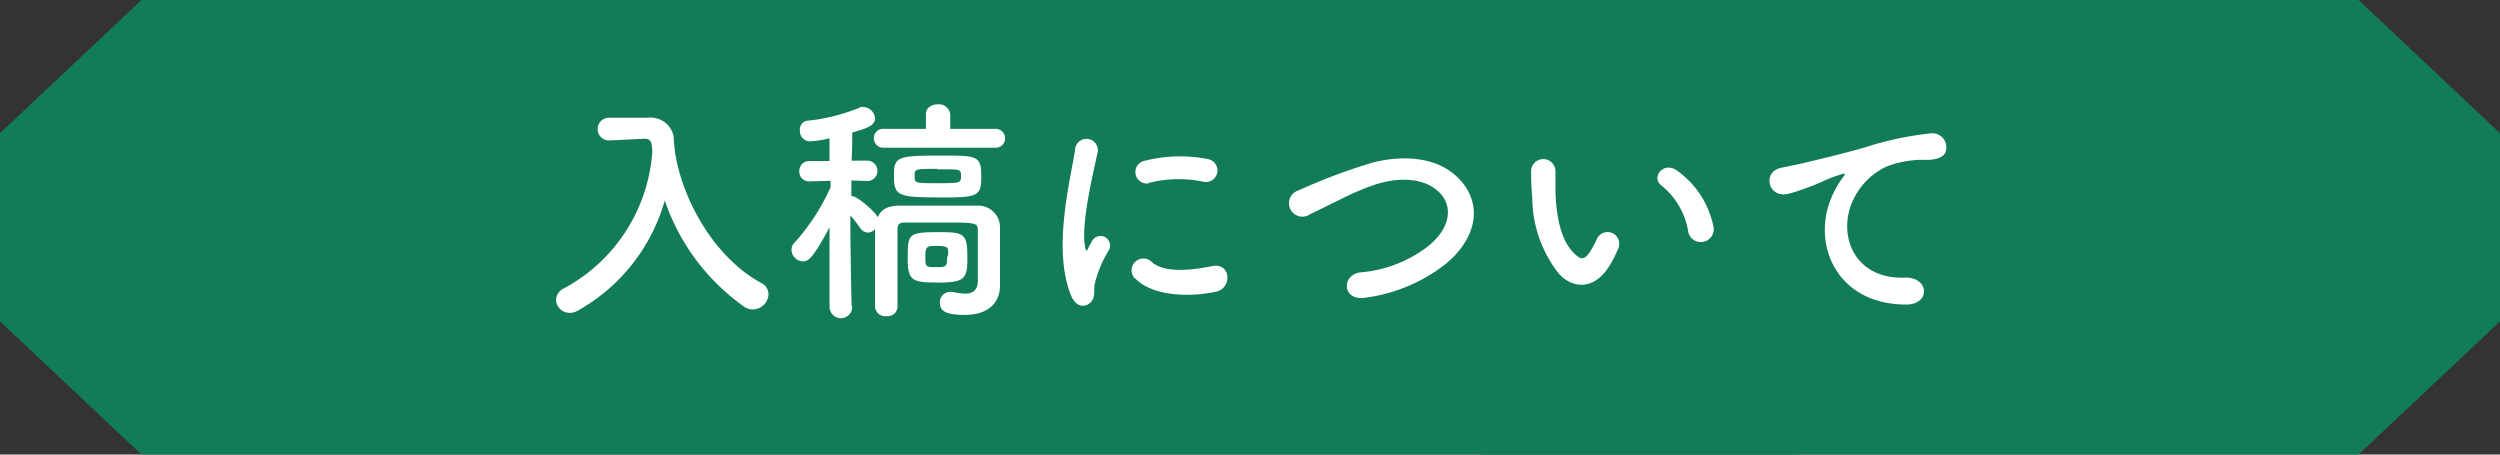
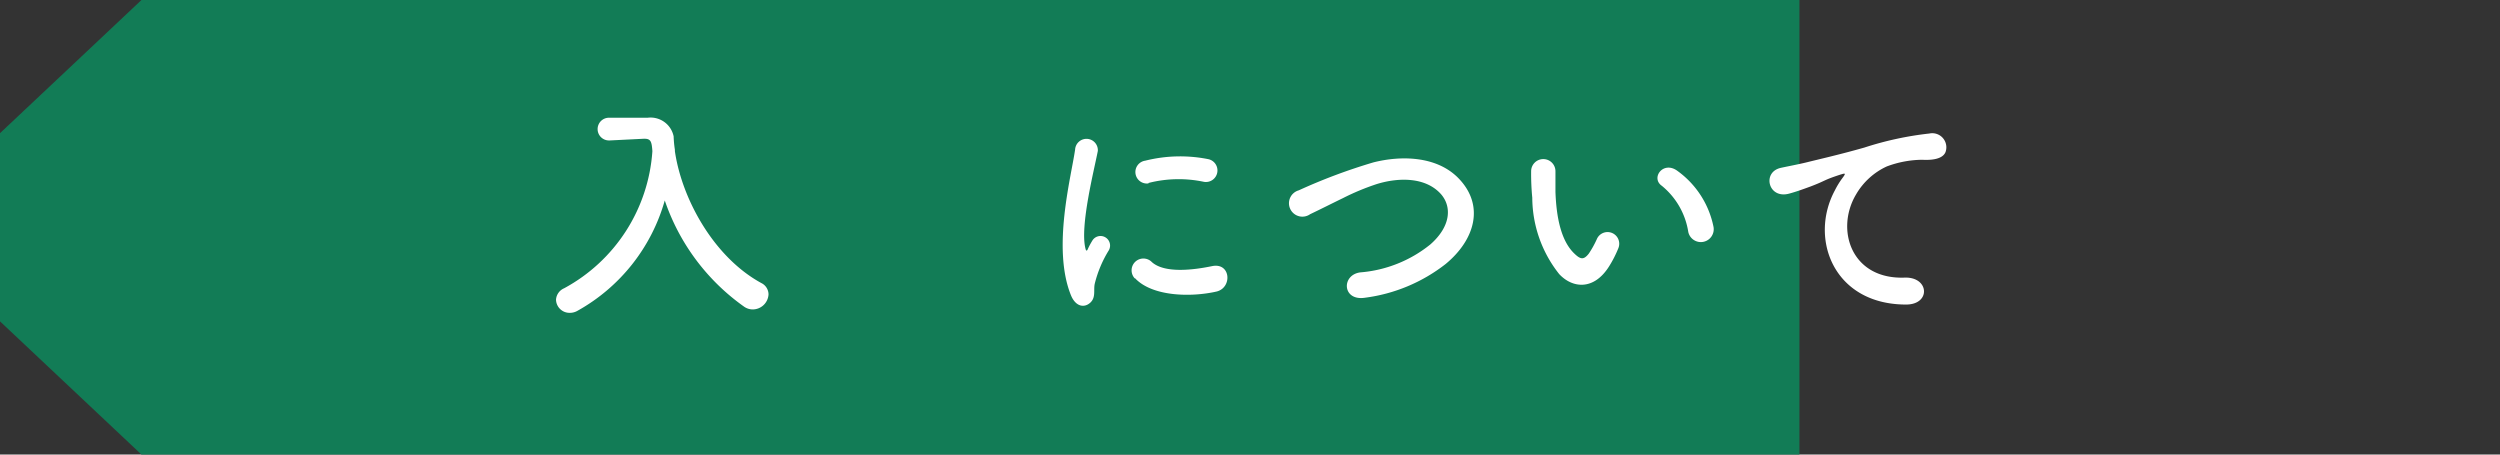
<svg xmlns="http://www.w3.org/2000/svg" viewBox="0 0 220 40">
  <rect x="0" y="0" width="220" height="40" fill="#333333" stroke="none" />
  <defs>
    <style>.cls-1{fill:#127c56;}.cls-2{fill:#fff;}</style>
  </defs>
  <g id="レイヤー_2" data-name="レイヤー 2">
    <g id="レイヤー_2-2" data-name="レイヤー 2">
      <polyline class="cls-1" points="158.35 40 12.45 40 0 28.28 0 11.72 12.45 0 158.35 0" />
-       <polyline class="cls-1" points="130.27 40 207.55 40 220 28.28 220 11.72 207.55 0 130.27 0" />
      <path class="cls-2" d="M59.39,13.3C60,17.5,62.81,22.63,67,24.91a1.12,1.12,0,0,1,.63,1,1.4,1.4,0,0,1-1.39,1.32A1.33,1.33,0,0,1,65.5,27a18.89,18.89,0,0,1-7-9.36,16.13,16.13,0,0,1-7.7,9.72,1.33,1.33,0,0,1-.67.17,1.19,1.19,0,0,1-1.2-1.16,1.17,1.17,0,0,1,.71-1,14.85,14.85,0,0,0,7.77-12.07c-.06-.8-.12-1.09-.69-1.09h-.07l-3,.15h-.06a1,1,0,0,1-1-1,1,1,0,0,1,1-1c.84,0,1.79,0,2.73,0H57A2.07,2.07,0,0,1,59.28,12a9.77,9.77,0,0,0,.11,1.18h0Z" />
-       <path class="cls-2" d="M75,27a1,1,0,0,1-2,0v0L73,20c-1.41,2.62-1.81,3-2.35,3a1.05,1.05,0,0,1-1-1,.92.92,0,0,1,.29-.67,18.57,18.57,0,0,0,3.15-4.85l0-.57-1.85.05h0a.85.85,0,0,1-.9-.89.87.87,0,0,1,.92-.9H73l0-2a9.65,9.65,0,0,1-1.75.27.91.91,0,0,1-.86-1,.76.76,0,0,1,.67-.82,16.18,16.18,0,0,0,4.71-1.2.73.73,0,0,1,.23,0,1.07,1.07,0,0,1,1,1c0,.64-.75.89-2,1.24,0,.44,0,1.39-.06,2.48h1.47a.9.9,0,0,1,0,1.79h0l-1.49-.05c0,.47,0,.93,0,1.37.55,0,2,1.34,2.27,1.76,0,0,0,.07.06.09.26-.61.8-1,1.87-1,.89,0,2.5,0,4,0,1.1,0,2.15,0,2.84,0A1.91,1.91,0,0,1,88,20c0,.74,0,1.22,0,1.62v1.09c0,.34,0,1.62,0,2.35v.09c0,1.3-.84,2.56-3.11,2.56-1.66,0-2.18-.34-2.18-1.07a.9.9,0,0,1,.9-.95.75.75,0,0,1,.21,0,6.41,6.41,0,0,0,1.11.15c.63,0,1.12-.25,1.12-1.17V23.63c0-.9,0-2.28,0-3.4,0-.65-.27-.65-3.35-.65-1.24,0-2.48,0-3.05,0s-.67.21-.67.61c0,1.12,0,2.38,0,3.72,0,1,0,2,0,3.09v0a.86.86,0,0,1-.95.82A.9.9,0,0,1,77,27c0-1,0-1.94,0-2.92,0-1.33,0-2.67,0-3.91a.94.94,0,0,1-.63.3.84.84,0,0,1-.65-.38c-.26-.36-.57-.78-.89-1.14,0,3.3.11,8,.11,8ZM77.8,13a.83.83,0,0,1-.9-.84.81.81,0,0,1,.88-.82h0l3.7,0,0-1.28c0-.59.52-.88,1.07-.88a1,1,0,0,1,1.07.88l0,1.28,4,0a.83.83,0,1,1,0,1.66Zm4.73,4.37c-3.51,0-3.86-.17-3.86-1.87s.23-1.81,4.11-1.81c3.21,0,3.57,0,3.57,1.81S86.08,17.38,82.53,17.38Zm-.21,7.49c-2.08,0-2.44-.25-2.44-2.08,0-2.18,0-2.35,2.71-2.35,2.37,0,2.54.13,2.54,2.44C85.13,24.68,84.69,24.87,82.32,24.87Zm.17-10c-2,0-2,0-2,.63s0,.63,2,.63,2.08,0,2.08-.63S84.52,14.9,82.49,14.9ZM83.43,22c0-.3-.38-.36-1-.36-.8,0-1,0-1,.93s0,.94,1,.94c.84,0,.92-.06.92-.88C83.45,22.48,83.45,22.31,83.43,22Z" />
      <path class="cls-2" d="M94.25,26c-1.68-4.13,0-10.35.36-12.84a1,1,0,1,1,2,.12c-.33,1.7-1.59,6.64-1.09,8.59.06.27.15.21.23,0a6.45,6.45,0,0,1,.36-.67.84.84,0,0,1,1.47.82,10.25,10.25,0,0,0-1.24,2.94c-.13.56.12,1.21-.4,1.68S94.67,27,94.25,26Zm5.62-1.49a1,1,0,0,1,1.5-1.44c1.13,1,3.65.69,5.29.35s1.8,1.87.42,2.23C104.83,26.17,101.39,26.11,99.87,24.47Zm1.2-8.37a1,1,0,1,1-.29-2A12.64,12.64,0,0,1,106.3,14a1,1,0,1,1-.36,2A10.72,10.72,0,0,0,101.07,16.1Z" />
      <path class="cls-2" d="M120.12,26.2c-2,.31-2.1-2-.42-2.23a11.23,11.23,0,0,0,6.17-2.46c1.79-1.57,1.91-3.29.95-4.41-1.35-1.53-3.72-1.49-5.61-.92a20.91,20.91,0,0,0-3,1.24c-.95.46-1.89.94-2.92,1.43a1.18,1.18,0,1,1-1-2.1,49.9,49.9,0,0,1,6.57-2.46c2.4-.61,5.59-.59,7.52,1.43,2.27,2.37,1.43,5.37-1.16,7.51A14.57,14.57,0,0,1,120.12,26.2Z" />
      <path class="cls-2" d="M137.21,24.12a10.87,10.87,0,0,1-2.37-6.72,22,22,0,0,1-.1-2.33,1.07,1.07,0,1,1,2.14,0c0,.82,0,.86,0,1.82.08,2.21.48,4.29,1.66,5.42.54.52.82.59,1.28,0a8.65,8.65,0,0,0,.69-1.24,1,1,0,0,1,1.91.76,10,10,0,0,1-.82,1.61C140.26,25.57,138.39,25.38,137.21,24.12Zm11.36-3.7a6.54,6.54,0,0,0-2.33-4.07c-1-.69.13-2.25,1.39-1.3a8,8,0,0,1,3.15,4.87A1.13,1.13,0,0,1,148.57,20.42Z" />
      <path class="cls-2" d="M161.47,16.75a7.07,7.07,0,0,1,.67-1.09c.34-.45.23-.42-.17-.3-1.57.51-1.22.51-2.64,1.05-.68.25-1.26.46-1.89.63-1.85.5-2.4-1.91-.72-2.27.44-.1,1.66-.33,2.33-.5,1-.25,2.86-.67,5-1.28a28.53,28.53,0,0,1,5.73-1.24,1.24,1.24,0,0,1,1.43,1.62c-.13.35-.59.77-2.06.69a9.07,9.07,0,0,0-3.12.59,6.05,6.05,0,0,0-2.69,2.45c-1.85,3.09-.44,7.5,4.26,7.33,2.2-.08,2.33,2.4.1,2.37C161.36,26.78,159.18,21,161.47,16.75Z" />
    </g>
  </g>
</svg>